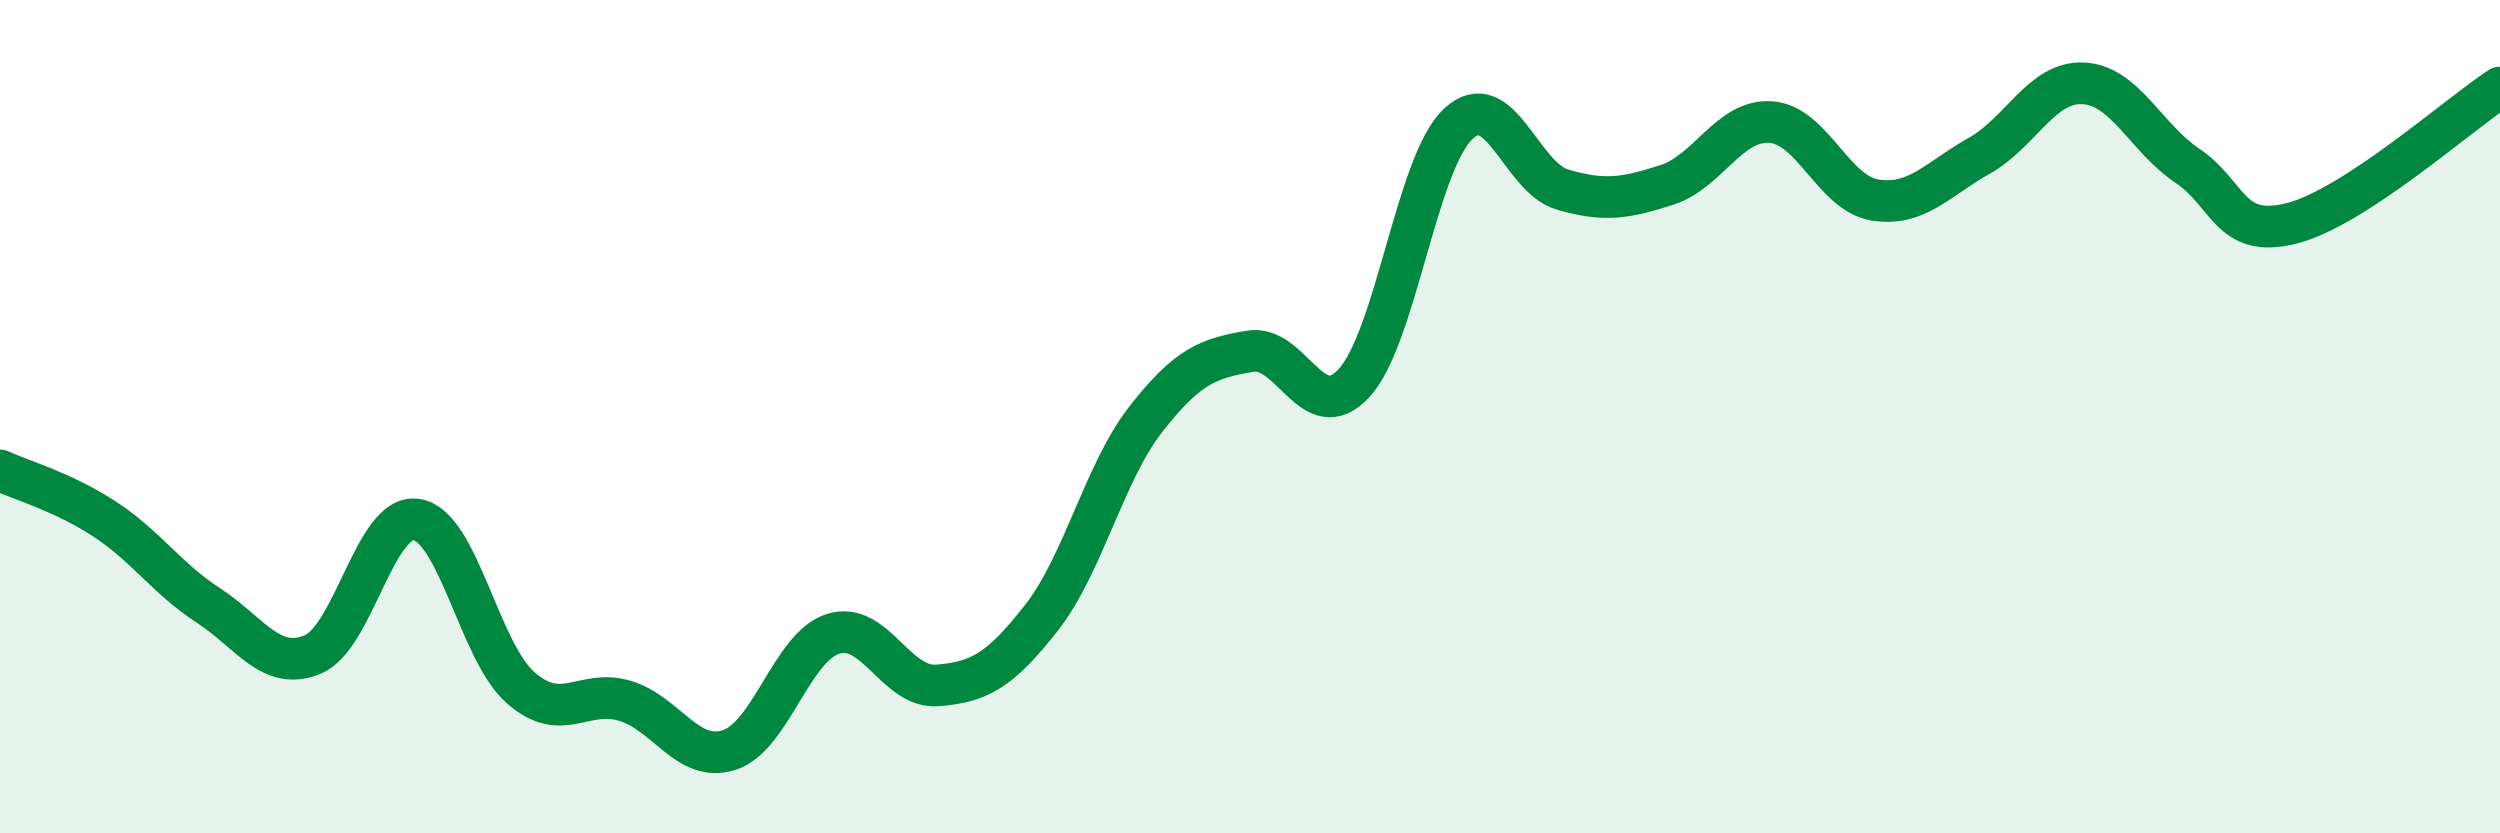
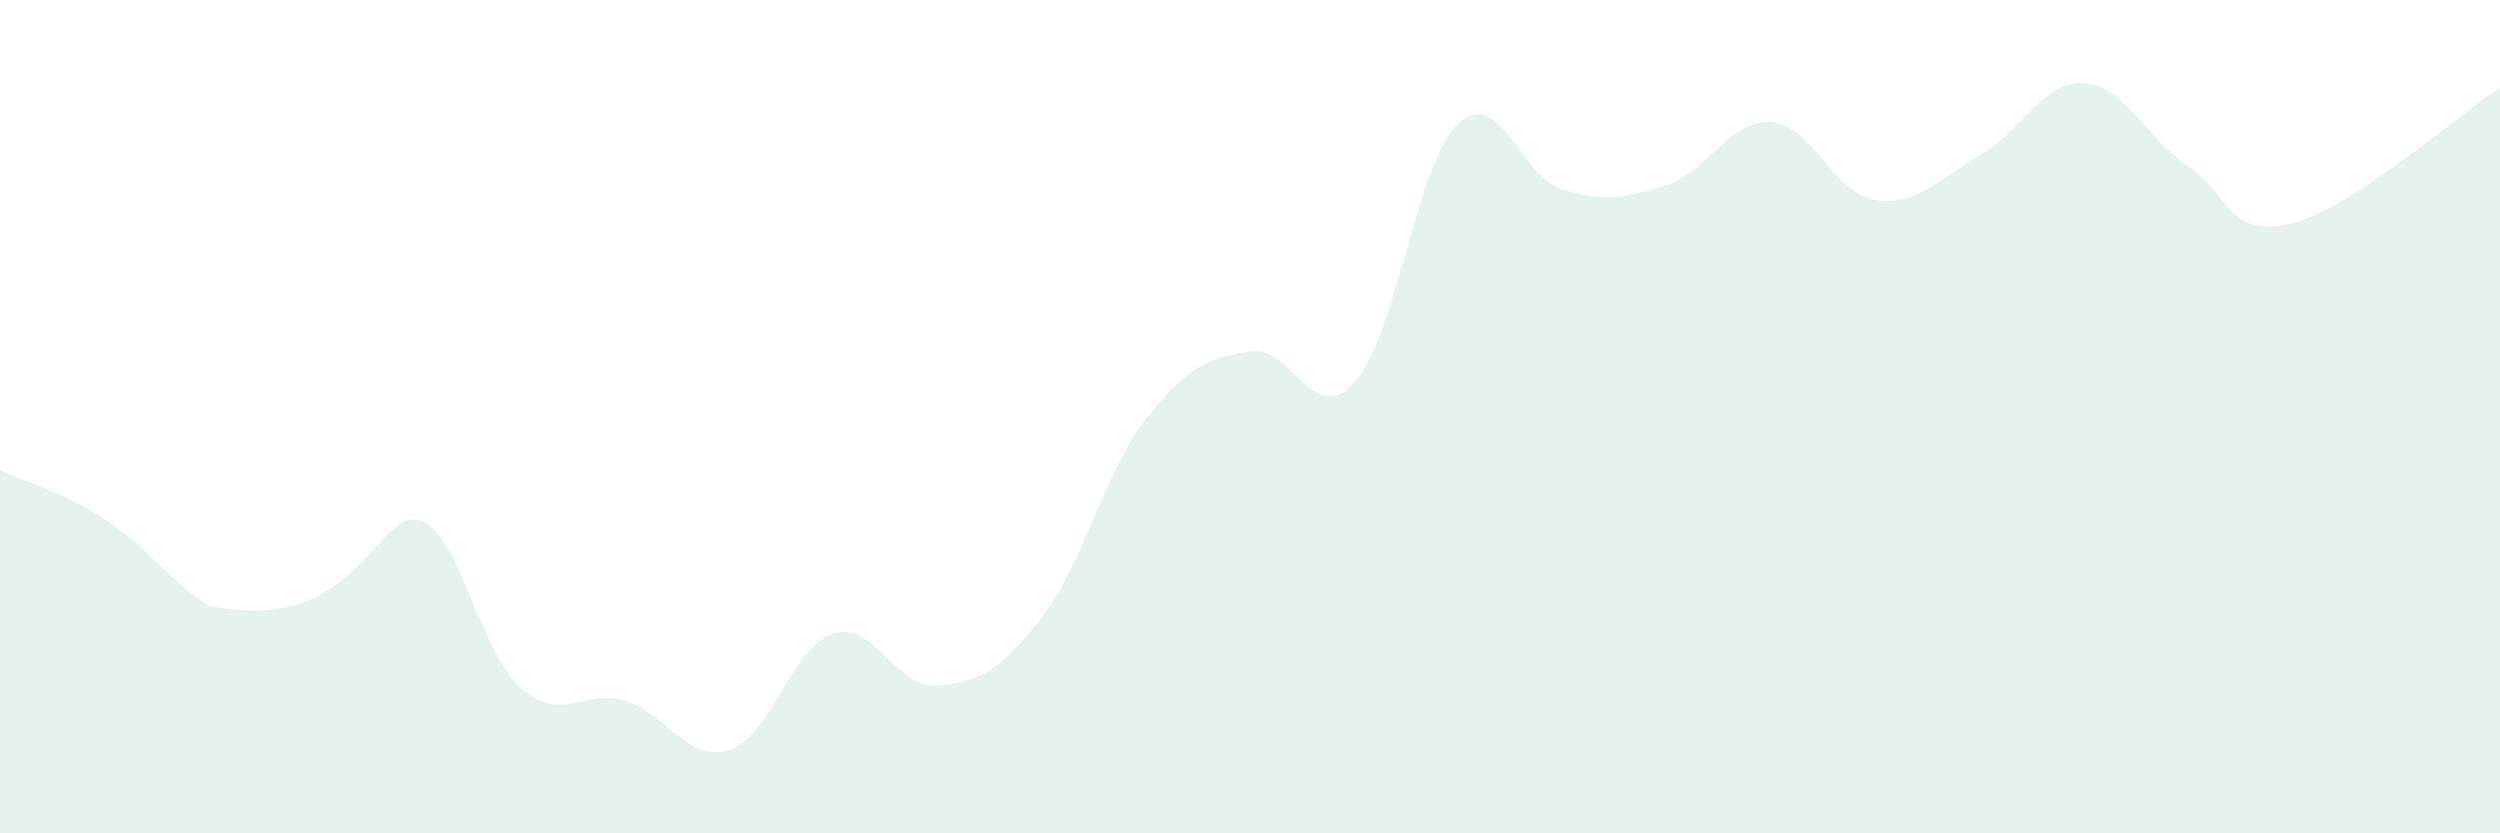
<svg xmlns="http://www.w3.org/2000/svg" width="60" height="20" viewBox="0 0 60 20">
-   <path d="M 0,11.29 C 0.5,11.52 1.5,11.8 2.5,12.45 C 3.5,13.1 4,13.88 5,14.53 C 6,15.18 6.5,16.12 7.5,15.71 C 8.5,15.3 9,12.31 10,12.47 C 11,12.63 11.5,15.64 12.5,16.51 C 13.5,17.38 14,16.52 15,16.82 C 16,17.12 16.5,18.32 17.5,18 C 18.5,17.68 19,15.52 20,15.21 C 21,14.9 21.5,16.53 22.5,16.45 C 23.5,16.37 24,16.1 25,14.82 C 26,13.54 26.5,11.34 27.5,10.06 C 28.5,8.78 29,8.6 30,8.43 C 31,8.26 31.5,10.28 32.5,9.19 C 33.5,8.1 34,3.9 35,2.97 C 36,2.04 36.5,4.26 37.5,4.55 C 38.5,4.84 39,4.76 40,4.44 C 41,4.12 41.5,2.86 42.5,2.93 C 43.5,3 44,4.64 45,4.8 C 46,4.96 46.5,4.3 47.5,3.74 C 48.5,3.18 49,1.95 50,2 C 51,2.05 51.5,3.31 52.5,3.98 C 53.5,4.65 53.5,5.74 55,5.36 C 56.5,4.98 59,2.75 60,2.1L60 20L0 20Z" fill="#008740" opacity="0.1" stroke-linecap="round" stroke-linejoin="round" />
-   <path d="M 0,11.29 C 0.5,11.52 1.5,11.8 2.5,12.45 C 3.5,13.1 4,13.88 5,14.53 C 6,15.18 6.5,16.12 7.5,15.71 C 8.5,15.3 9,12.31 10,12.47 C 11,12.63 11.5,15.64 12.5,16.51 C 13.5,17.38 14,16.52 15,16.82 C 16,17.12 16.5,18.32 17.5,18 C 18.5,17.68 19,15.52 20,15.21 C 21,14.9 21.5,16.53 22.5,16.45 C 23.5,16.37 24,16.1 25,14.82 C 26,13.54 26.5,11.34 27.5,10.06 C 28.5,8.78 29,8.6 30,8.43 C 31,8.26 31.5,10.28 32.5,9.19 C 33.5,8.1 34,3.9 35,2.97 C 36,2.04 36.5,4.26 37.5,4.55 C 38.5,4.84 39,4.76 40,4.44 C 41,4.12 41.5,2.86 42.5,2.93 C 43.5,3 44,4.64 45,4.8 C 46,4.96 46.5,4.3 47.5,3.74 C 48.5,3.18 49,1.95 50,2 C 51,2.05 51.5,3.31 52.5,3.98 C 53.5,4.65 53.5,5.74 55,5.36 C 56.5,4.98 59,2.75 60,2.1" stroke="#008740" stroke-width="1" fill="none" stroke-linecap="round" stroke-linejoin="round" />
+   <path d="M 0,11.29 C 0.5,11.52 1.5,11.8 2.5,12.45 C 3.5,13.1 4,13.88 5,14.53 C 8.5,15.3 9,12.31 10,12.47 C 11,12.63 11.5,15.64 12.5,16.51 C 13.5,17.38 14,16.52 15,16.82 C 16,17.12 16.5,18.32 17.5,18 C 18.5,17.68 19,15.52 20,15.21 C 21,14.9 21.5,16.53 22.5,16.45 C 23.5,16.37 24,16.1 25,14.82 C 26,13.54 26.5,11.34 27.5,10.06 C 28.5,8.78 29,8.6 30,8.43 C 31,8.26 31.5,10.28 32.5,9.19 C 33.5,8.1 34,3.9 35,2.97 C 36,2.04 36.5,4.26 37.5,4.55 C 38.5,4.84 39,4.76 40,4.44 C 41,4.12 41.5,2.86 42.5,2.93 C 43.5,3 44,4.64 45,4.8 C 46,4.96 46.5,4.3 47.5,3.74 C 48.5,3.18 49,1.95 50,2 C 51,2.05 51.5,3.31 52.5,3.98 C 53.5,4.65 53.5,5.74 55,5.36 C 56.5,4.98 59,2.75 60,2.1L60 20L0 20Z" fill="#008740" opacity="0.1" stroke-linecap="round" stroke-linejoin="round" />
</svg>